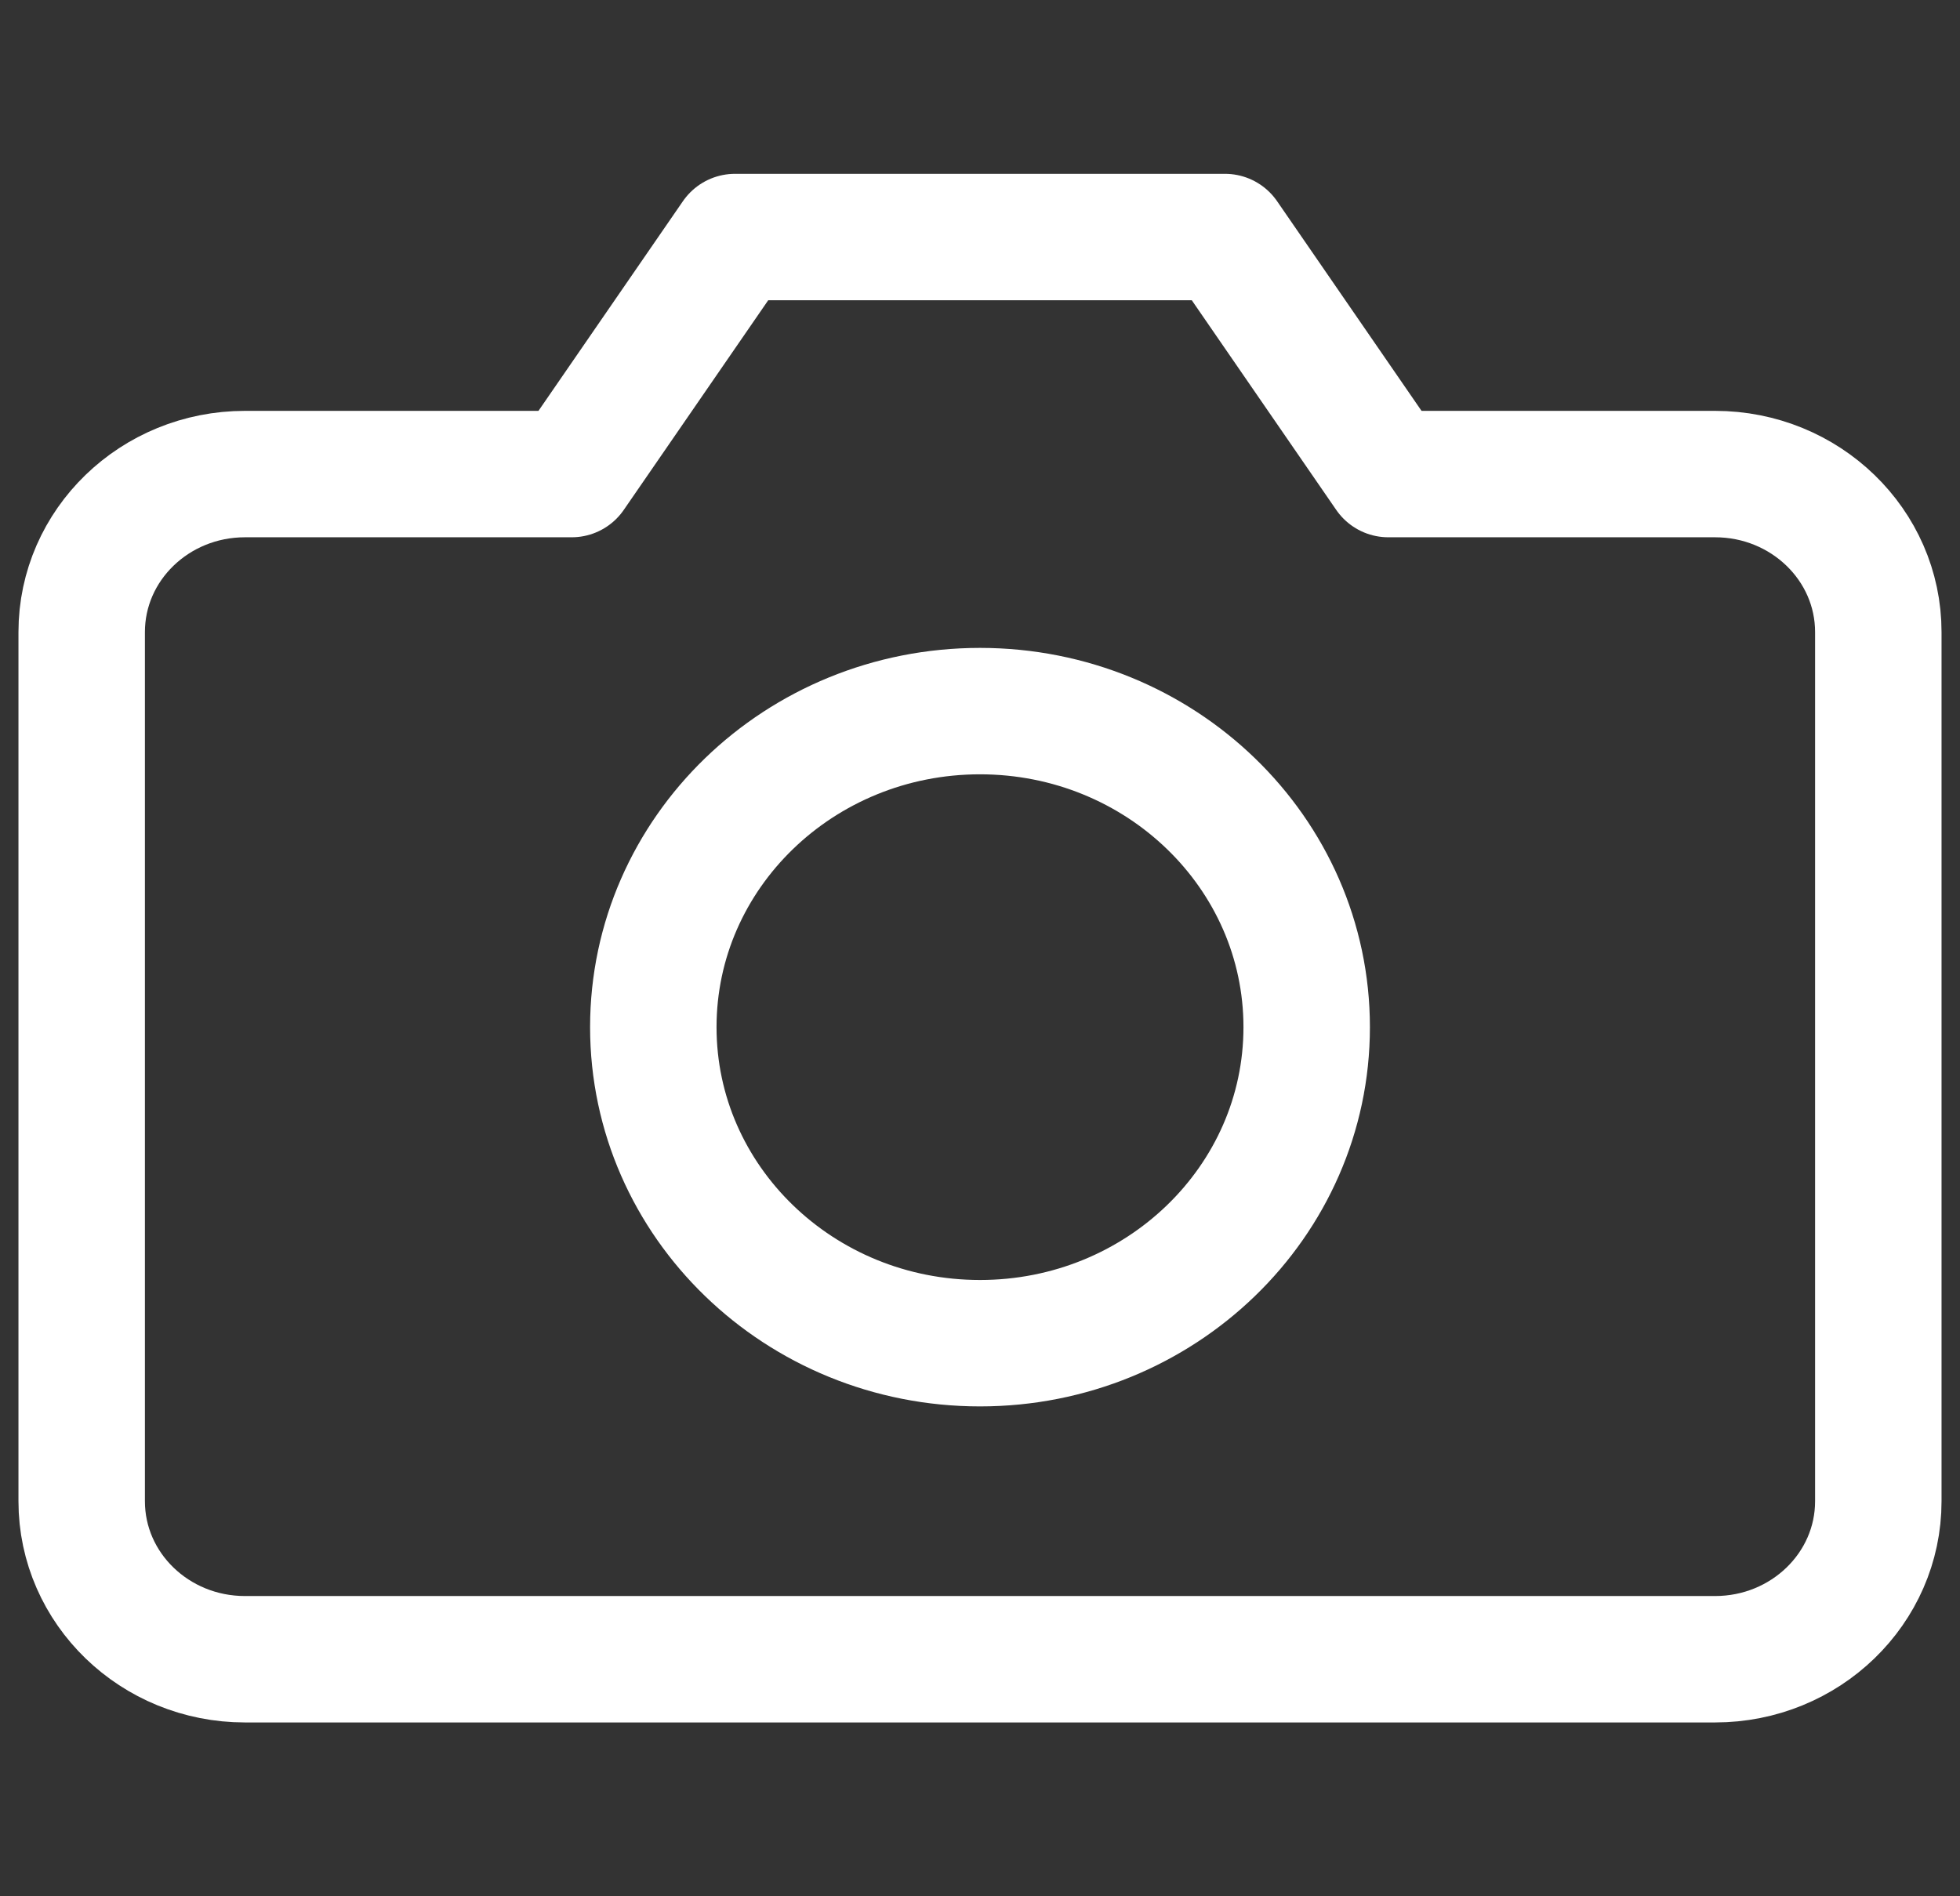
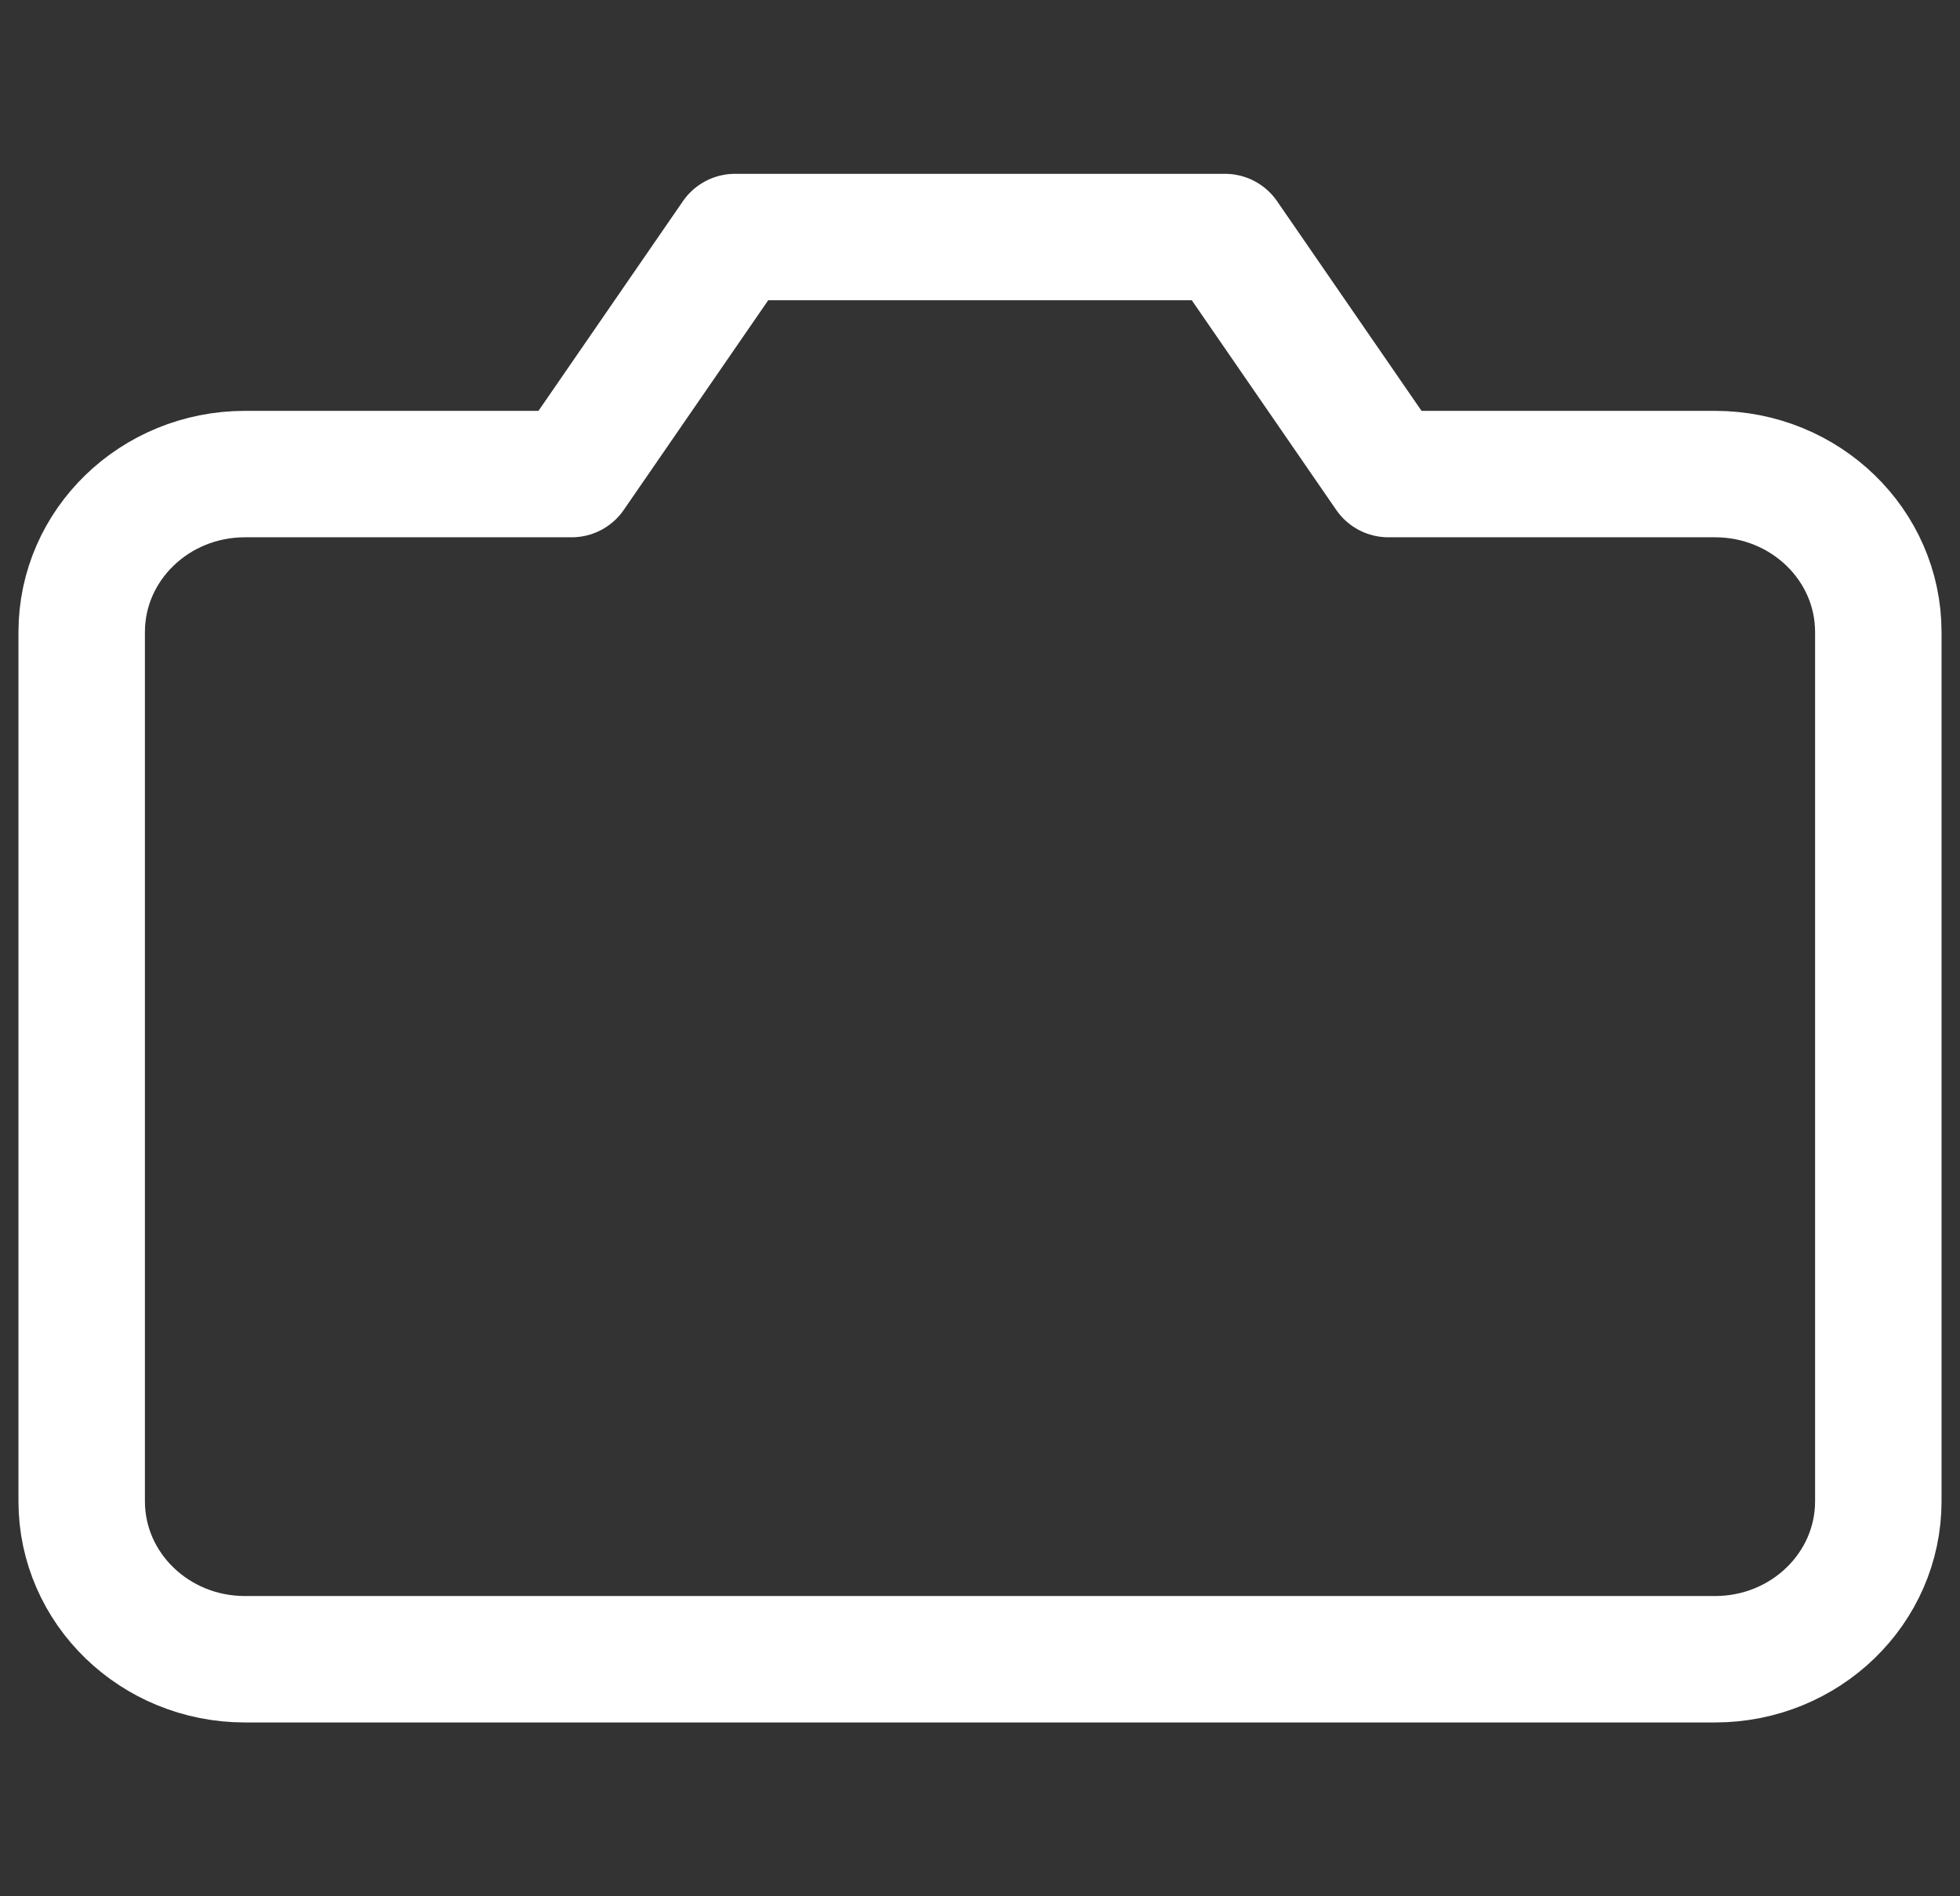
<svg xmlns="http://www.w3.org/2000/svg" width="31" height="30" viewBox="0 0 31 30" fill="none">
  <rect x="0" y="0" width="31" height="30" fill="#333333" stroke="none" />
-   <path fill-rule="evenodd" clip-rule="evenodd" d="M29.708 23.75C29.708 25.131 28.552 26.25 27.125 26.25H3.875C2.448 26.25 1.292 25.131 1.292 23.75V10C1.292 8.619 2.448 7.5 3.875 7.5H9.042L11.625 3.75H19.375L21.958 7.5H27.125C28.552 7.5 29.708 8.619 29.708 10V23.75Z" stroke="white" stroke-width="2" stroke-linecap="round" stroke-linejoin="round" />
-   <path fill-rule="evenodd" clip-rule="evenodd" d="M15.5 21.25C18.353 21.25 20.667 19.011 20.667 16.25C20.667 13.489 18.353 11.25 15.5 11.25C12.646 11.25 10.333 13.489 10.333 16.25C10.333 19.011 12.646 21.25 15.5 21.25Z" stroke="white" stroke-width="2" stroke-linecap="round" stroke-linejoin="round" />
+   <path fill-rule="evenodd" clip-rule="evenodd" d="M29.708 23.75C29.708 25.131 28.552 26.25 27.125 26.25H3.875C2.448 26.25 1.292 25.131 1.292 23.75V10C1.292 8.619 2.448 7.5 3.875 7.5H9.042L11.625 3.75H19.375L21.958 7.5H27.125C28.552 7.5 29.708 8.619 29.708 10V23.75" stroke="white" stroke-width="2" stroke-linecap="round" stroke-linejoin="round" />
</svg>